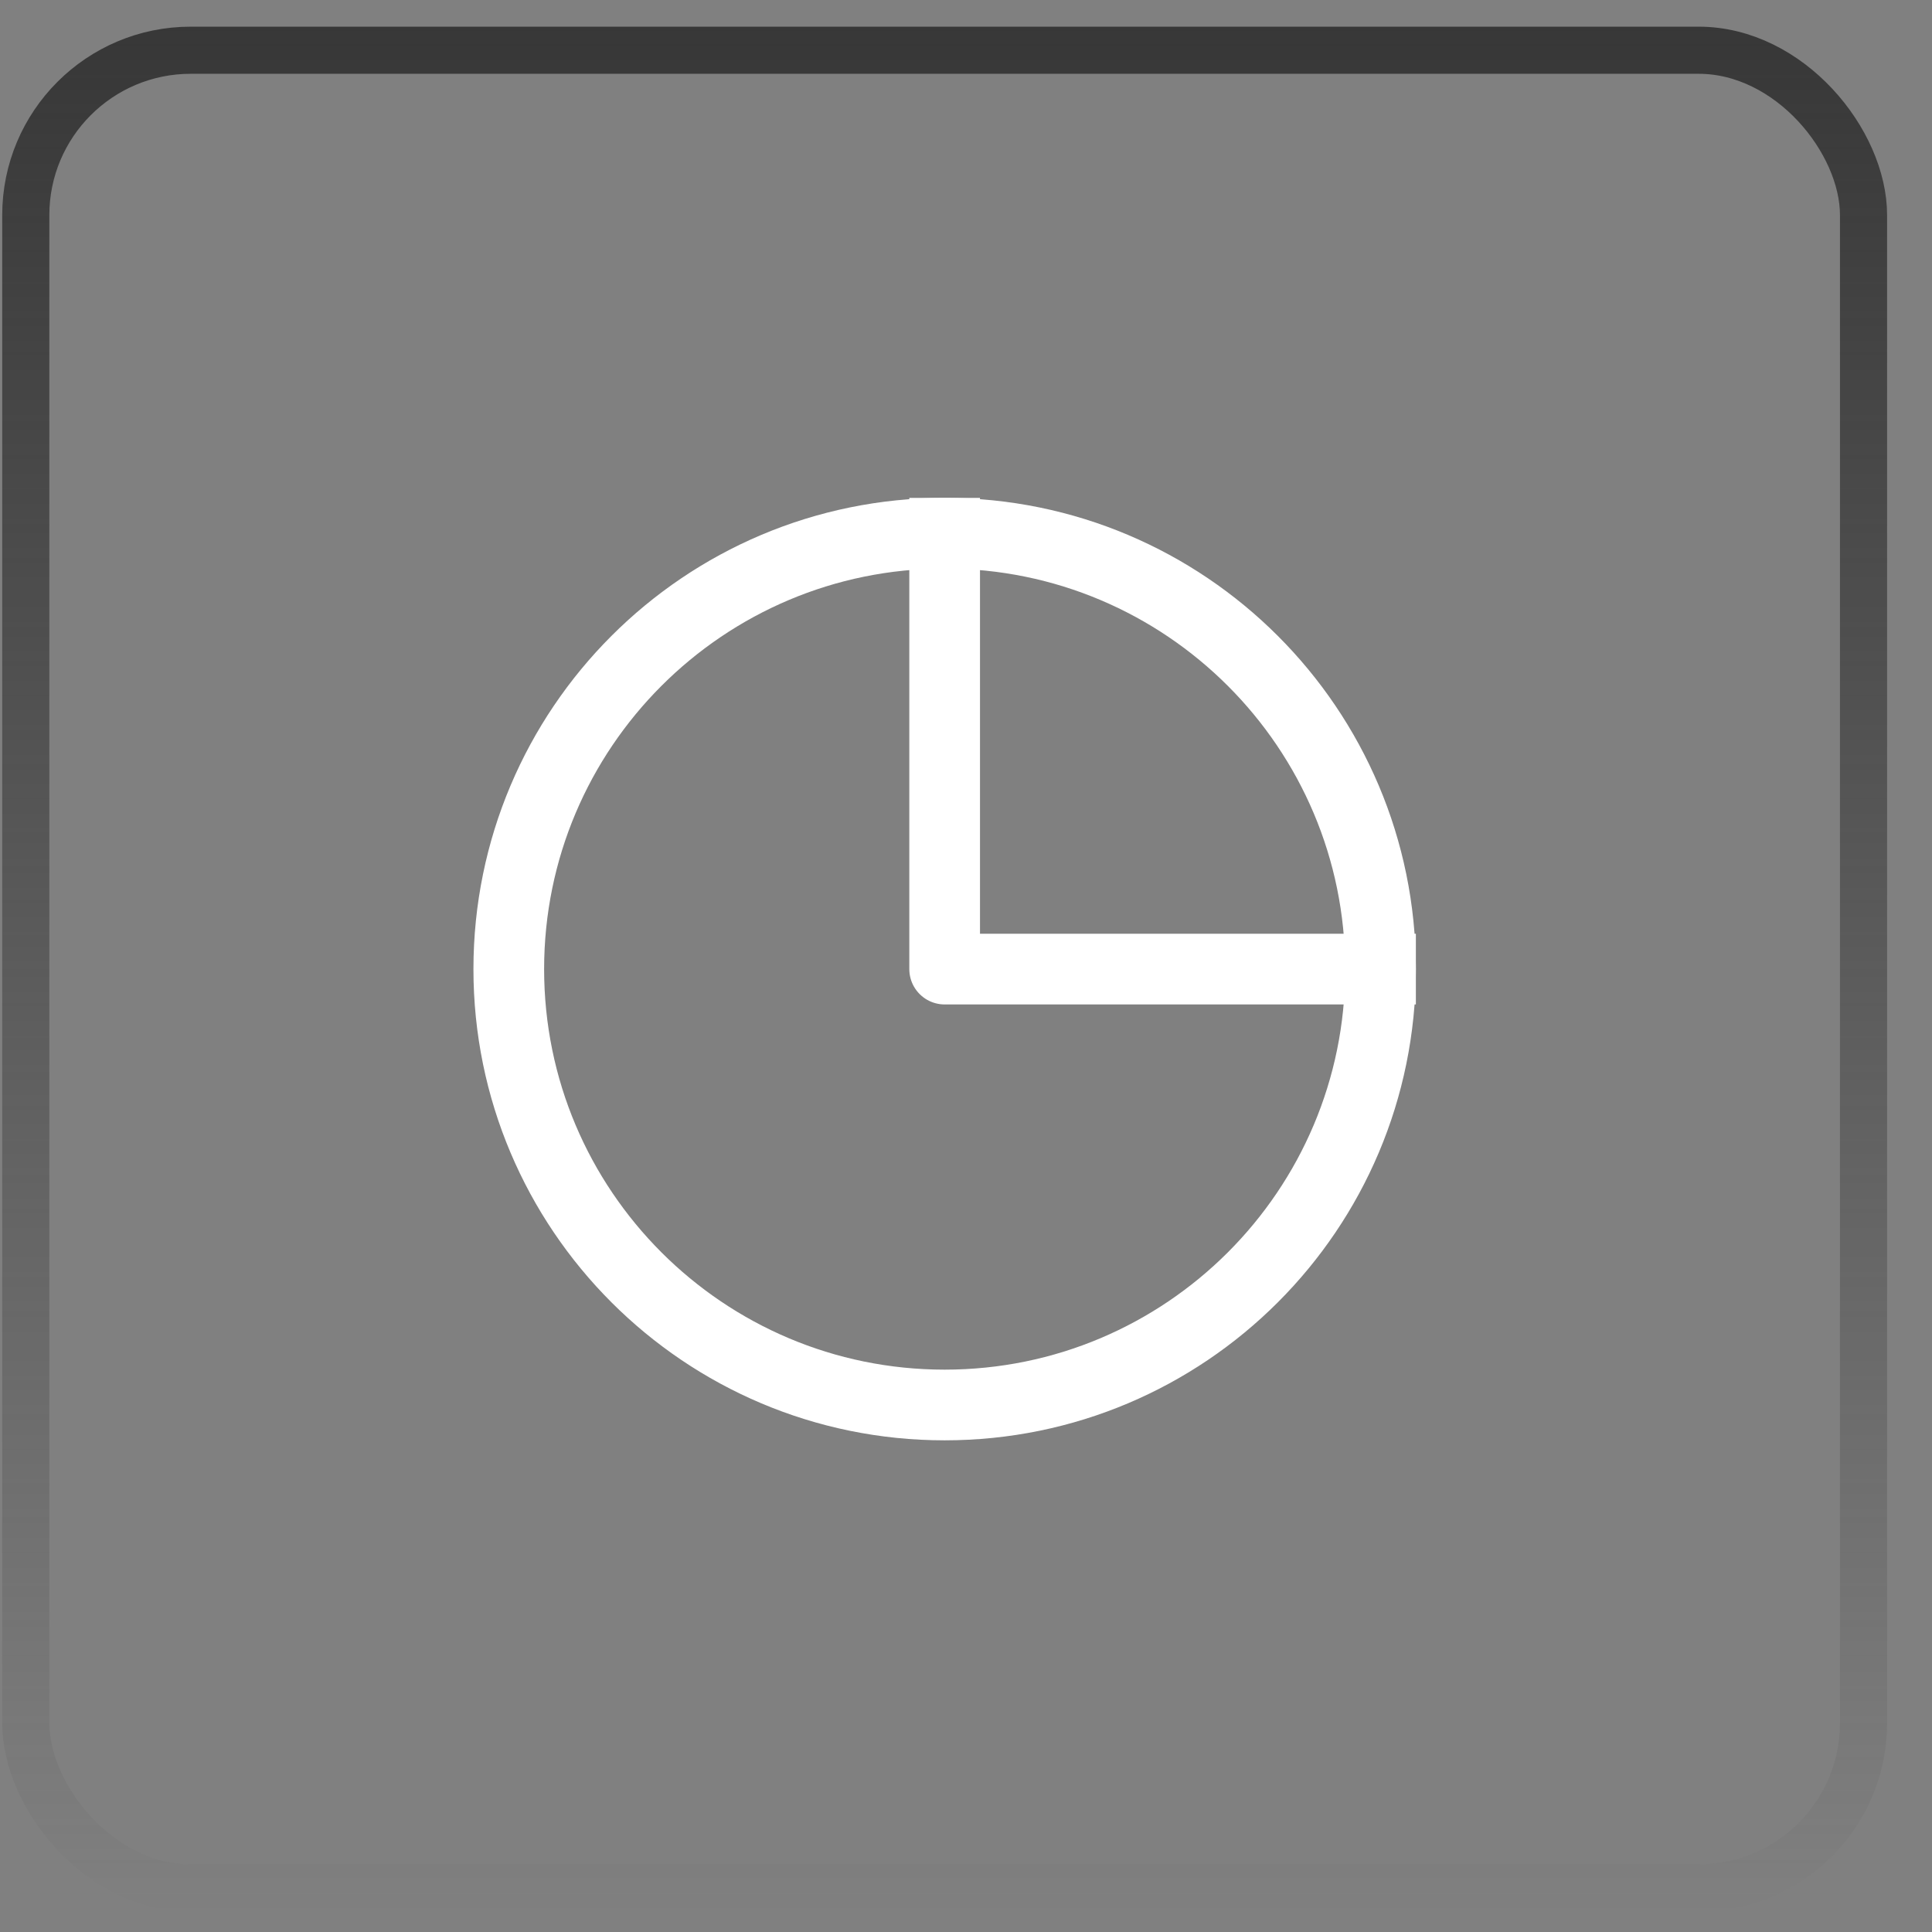
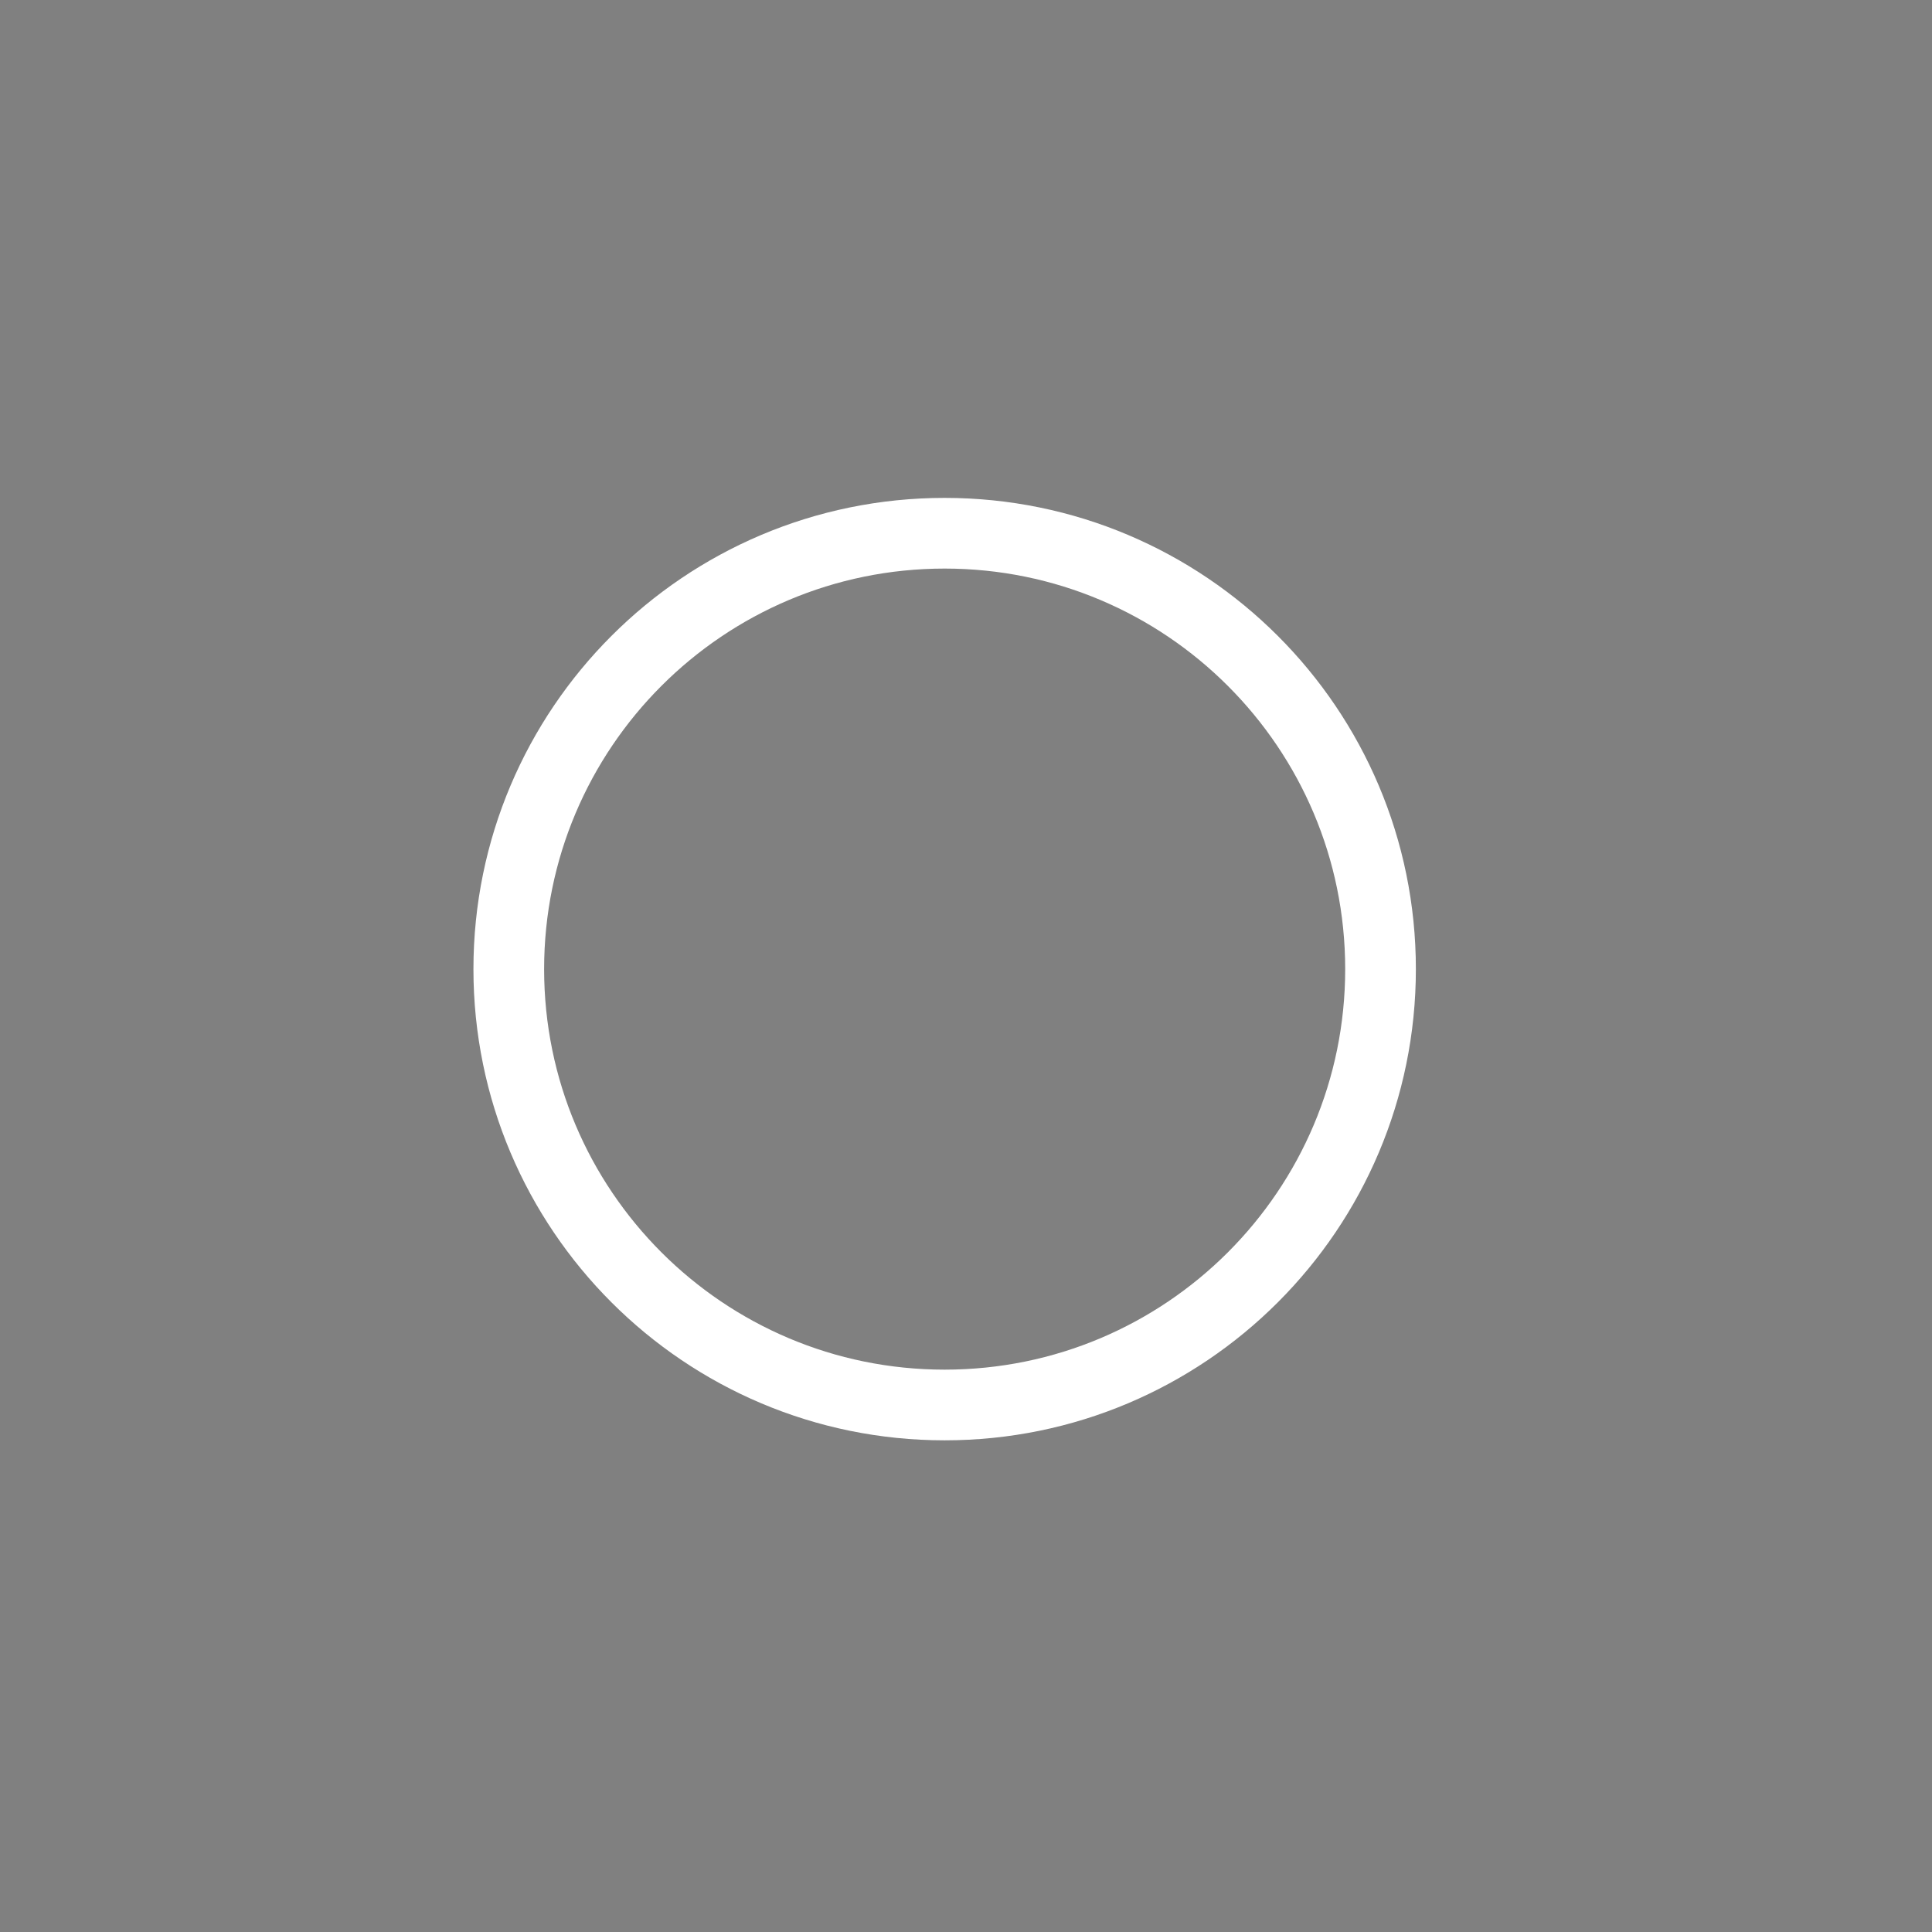
<svg xmlns="http://www.w3.org/2000/svg" width="41" height="41" viewBox="0 0 41 41" fill="none">
  <rect x="0" y="0" width="41" height="41" fill="#808080" stroke="none" />
-   <rect x="0.547" y="1.066" width="39" height="39" rx="3.5" stroke="url(#paint0_linear_3845_68382)" />
  <path d="M29.297 20.566C29.297 25.675 25.155 29.816 20.047 29.816C14.938 29.816 10.797 25.675 10.797 20.566C10.797 15.458 14.938 11.316 20.047 11.316C25.155 11.316 29.297 15.458 29.297 20.566Z" stroke="white" stroke-width="1.5" />
-   <path d="M20.047 10.566V20.566H30.047" stroke="white" stroke-width="1.5" stroke-linejoin="round" />
  <defs>
    <linearGradient id="paint0_linear_3845_68382" x1="20.047" y1="0.566" x2="20.047" y2="40.566" gradientUnits="userSpaceOnUse">
      <stop stop-color="#373737" />
      <stop offset="1" stop-color="#373737" stop-opacity="0" />
    </linearGradient>
  </defs>
</svg>